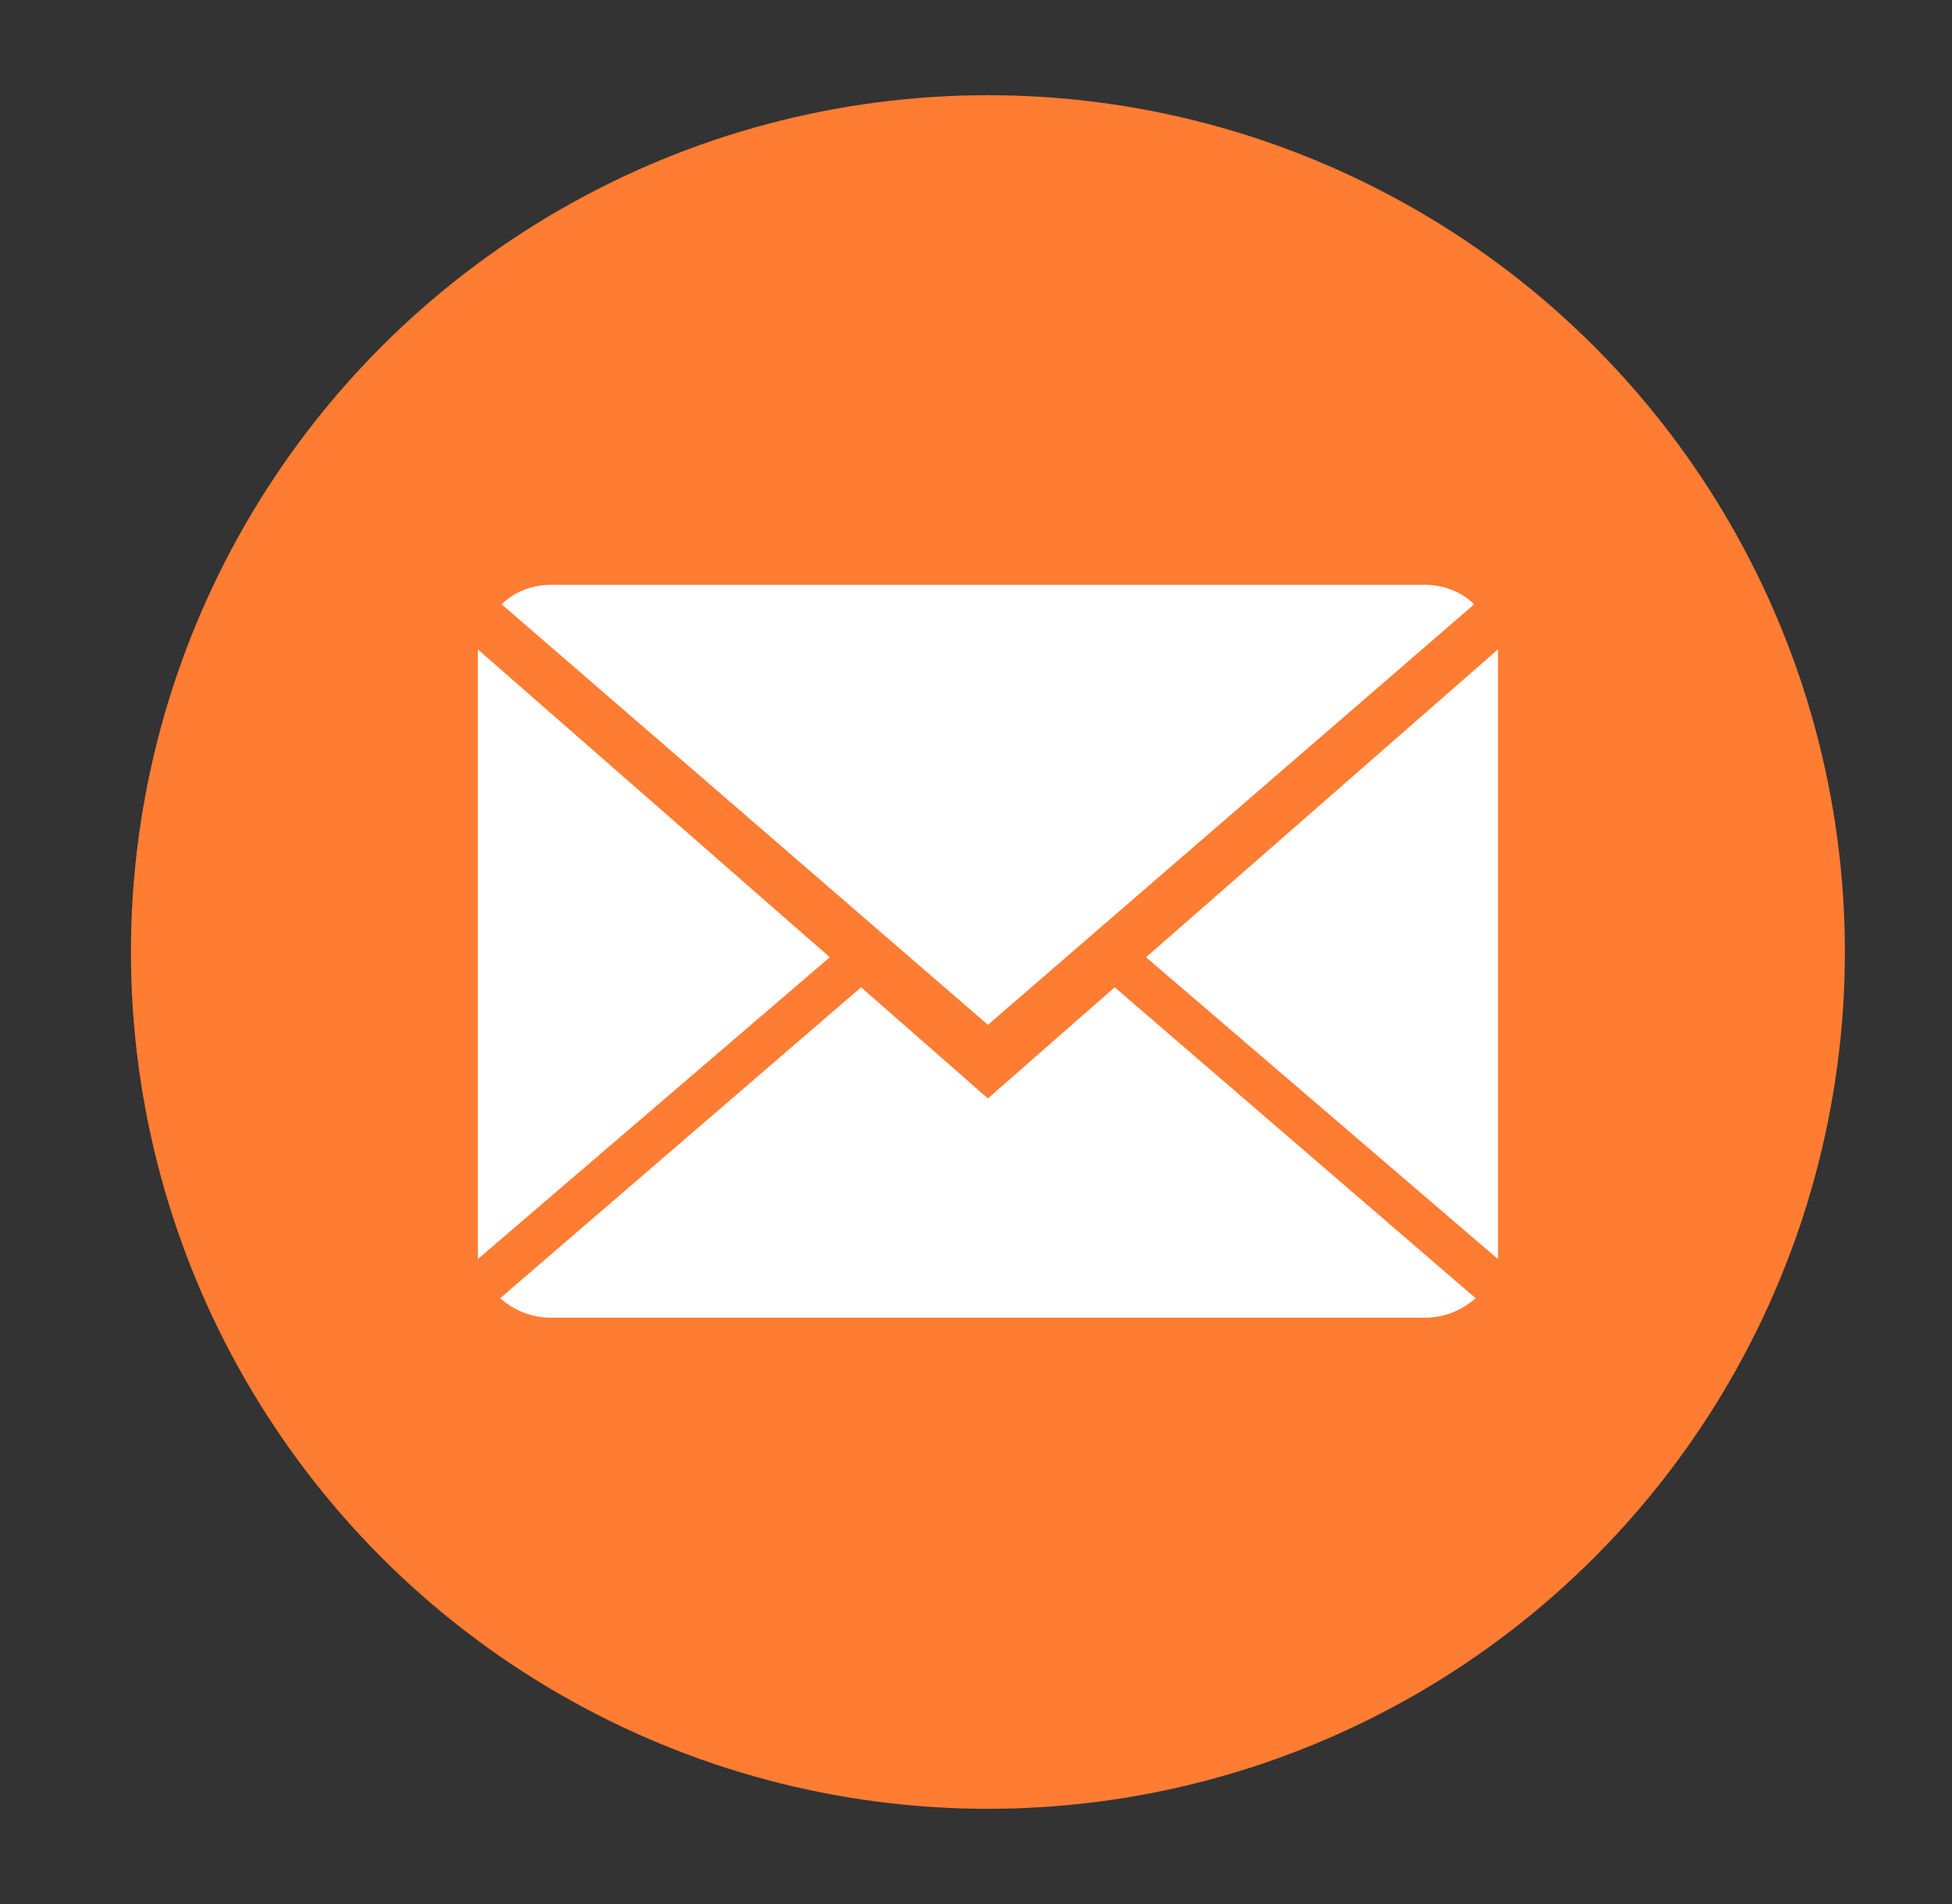
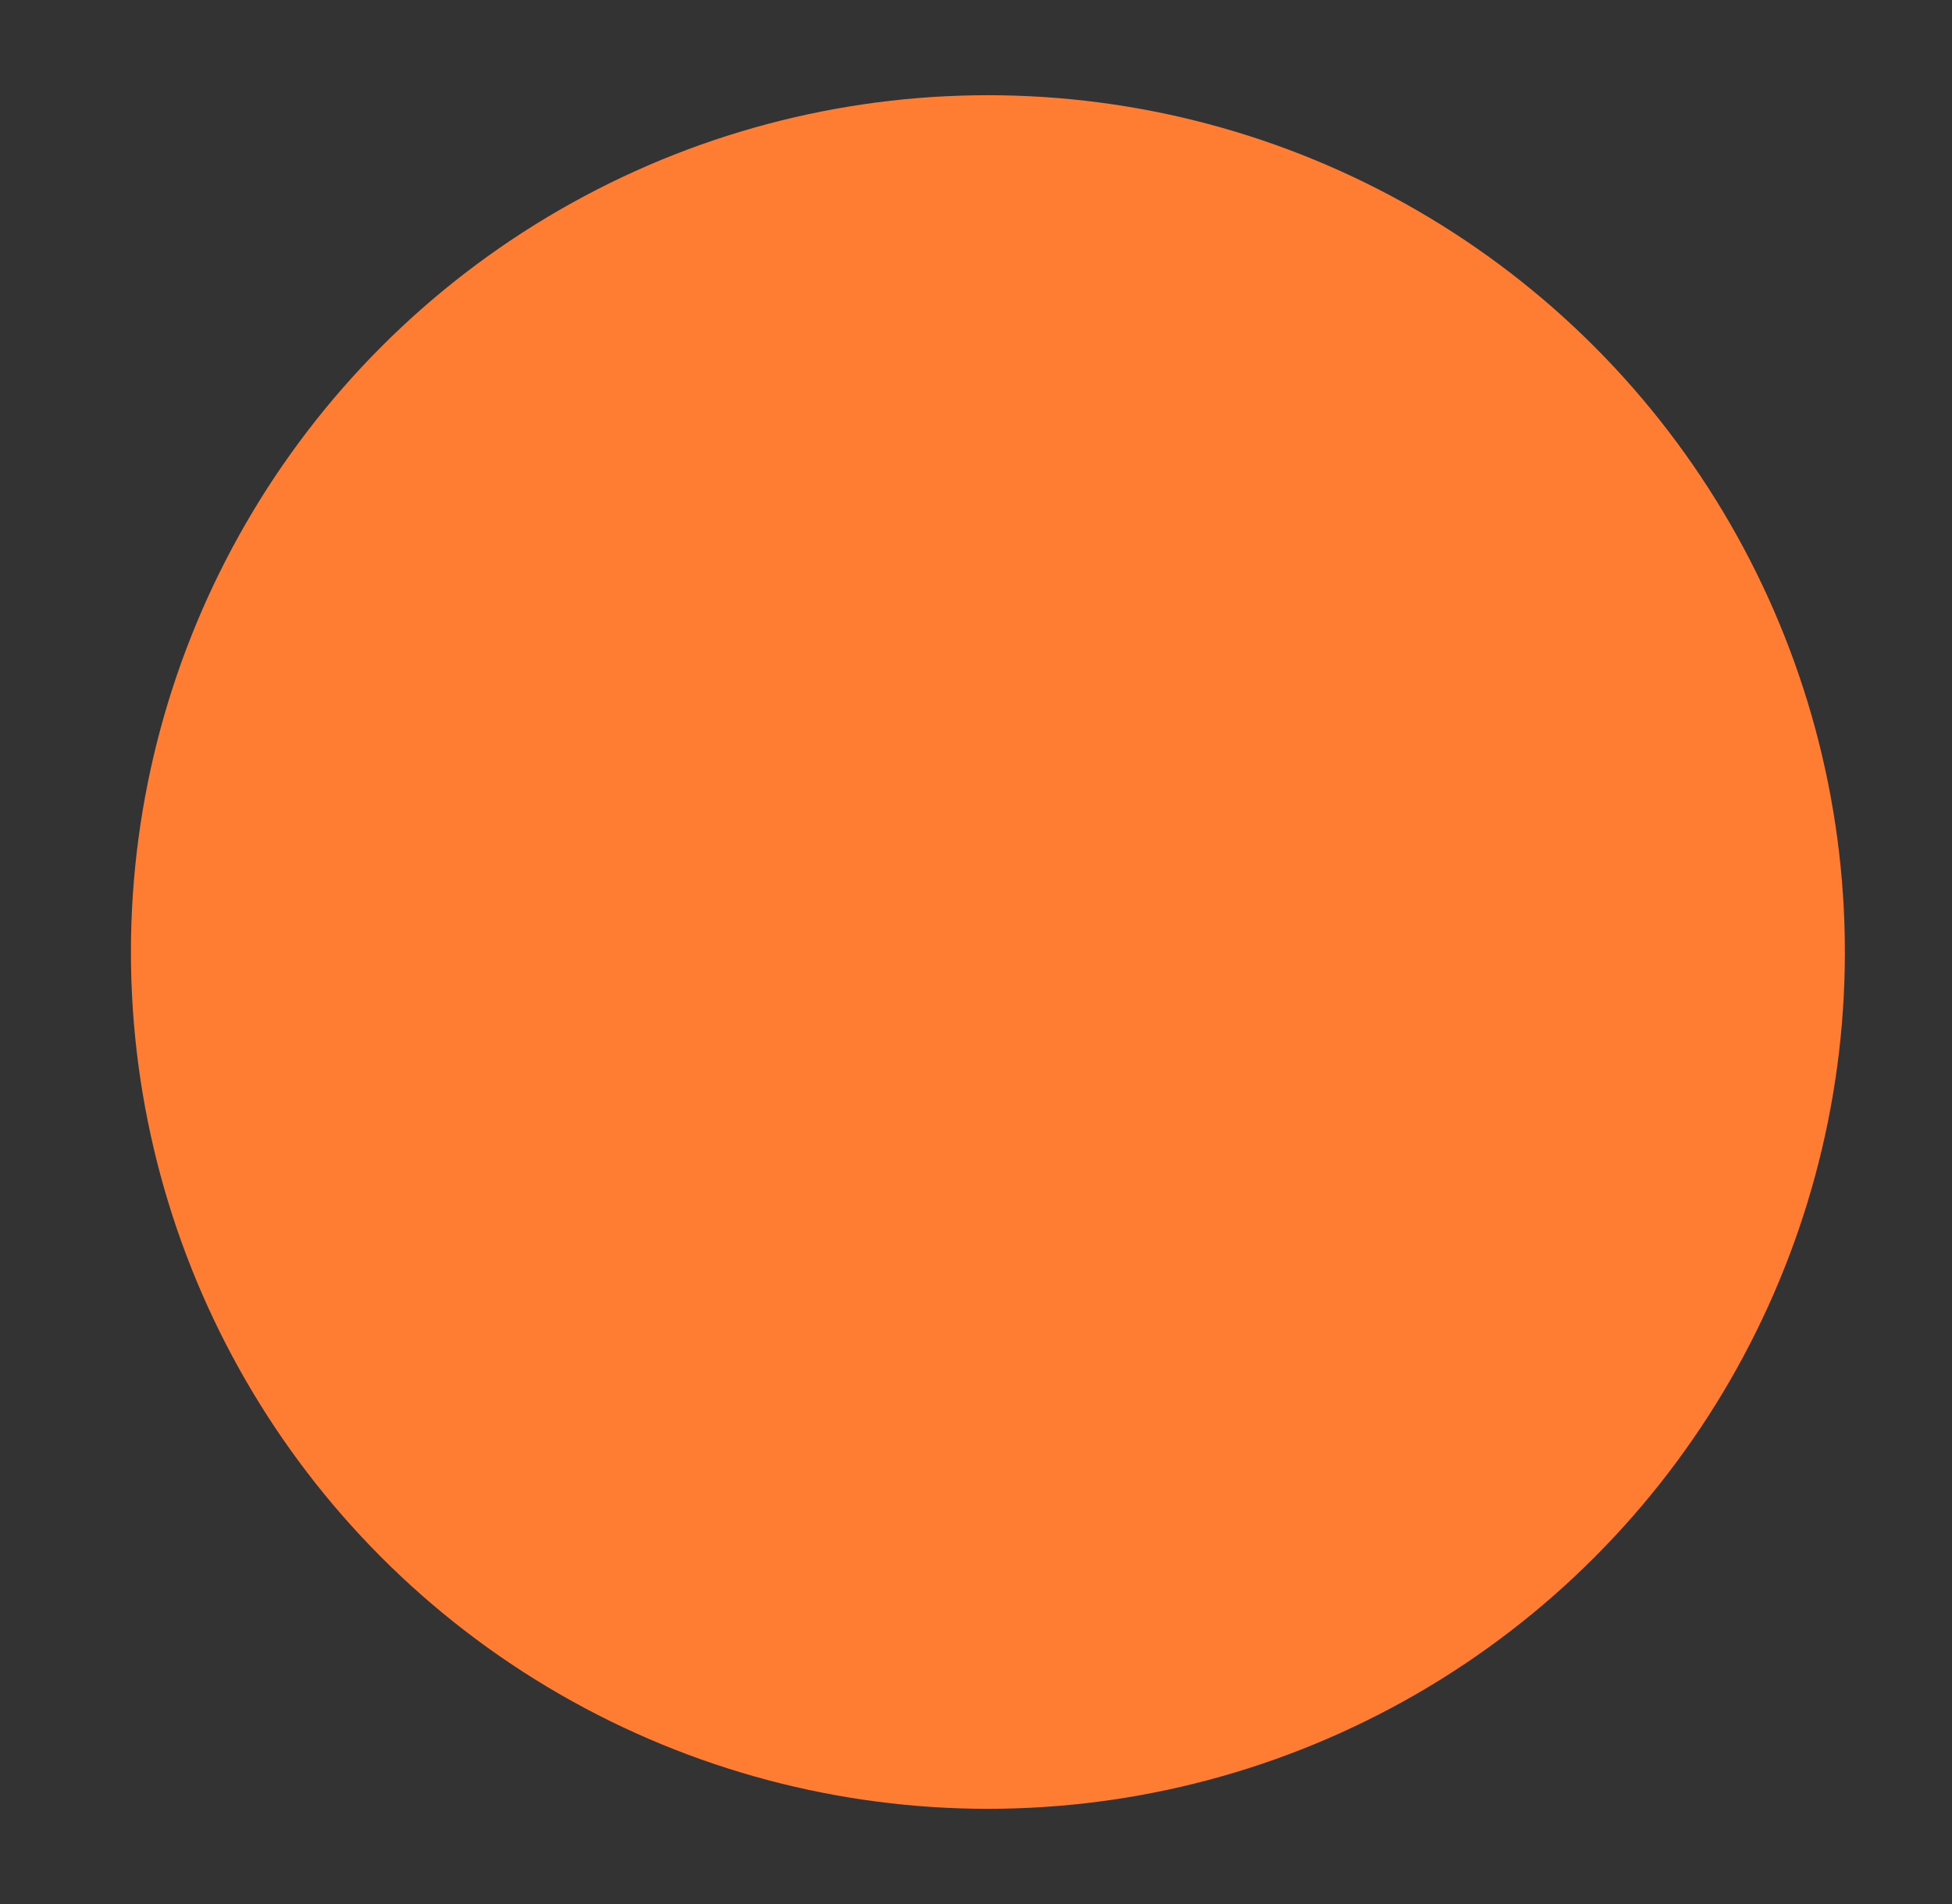
<svg xmlns="http://www.w3.org/2000/svg" width="41" height="40" viewBox="0 0 41 40" fill="none">
  <rect x="0" y="0" width="41" height="40" fill="#333333" stroke="none" />
  <circle cx="20.75" cy="20" r="18" fill="#FF7C33" />
  <g clip-path="url(#clip0_11489_19812)">
    <path d="M20.75 23.076L18.087 20.741L10.506 27.273C10.788 27.525 11.164 27.683 11.571 27.683H29.929C30.337 27.683 30.712 27.525 30.994 27.273L23.413 20.741L20.75 23.076Z" fill="white" />
    <path d="M30.963 12.696C30.712 12.443 30.337 12.286 29.929 12.286H11.571C11.164 12.286 10.788 12.443 10.537 12.696L20.75 21.53L30.963 12.696Z" fill="white" />
    <path d="M10.036 13.642V26.452L17.429 20.11L10.036 13.642Z" fill="white" />
-     <path d="M24.071 20.11L31.464 26.452V13.642L24.071 20.11Z" fill="white" />
+     <path d="M24.071 20.11L31.464 26.452L24.071 20.11Z" fill="white" />
  </g>
  <defs>
    <clipPath id="clip0_11489_19812">
-       <rect width="21.429" height="15.429" fill="white" transform="translate(10.036 12.286)" />
-     </clipPath>
+       </clipPath>
  </defs>
</svg>